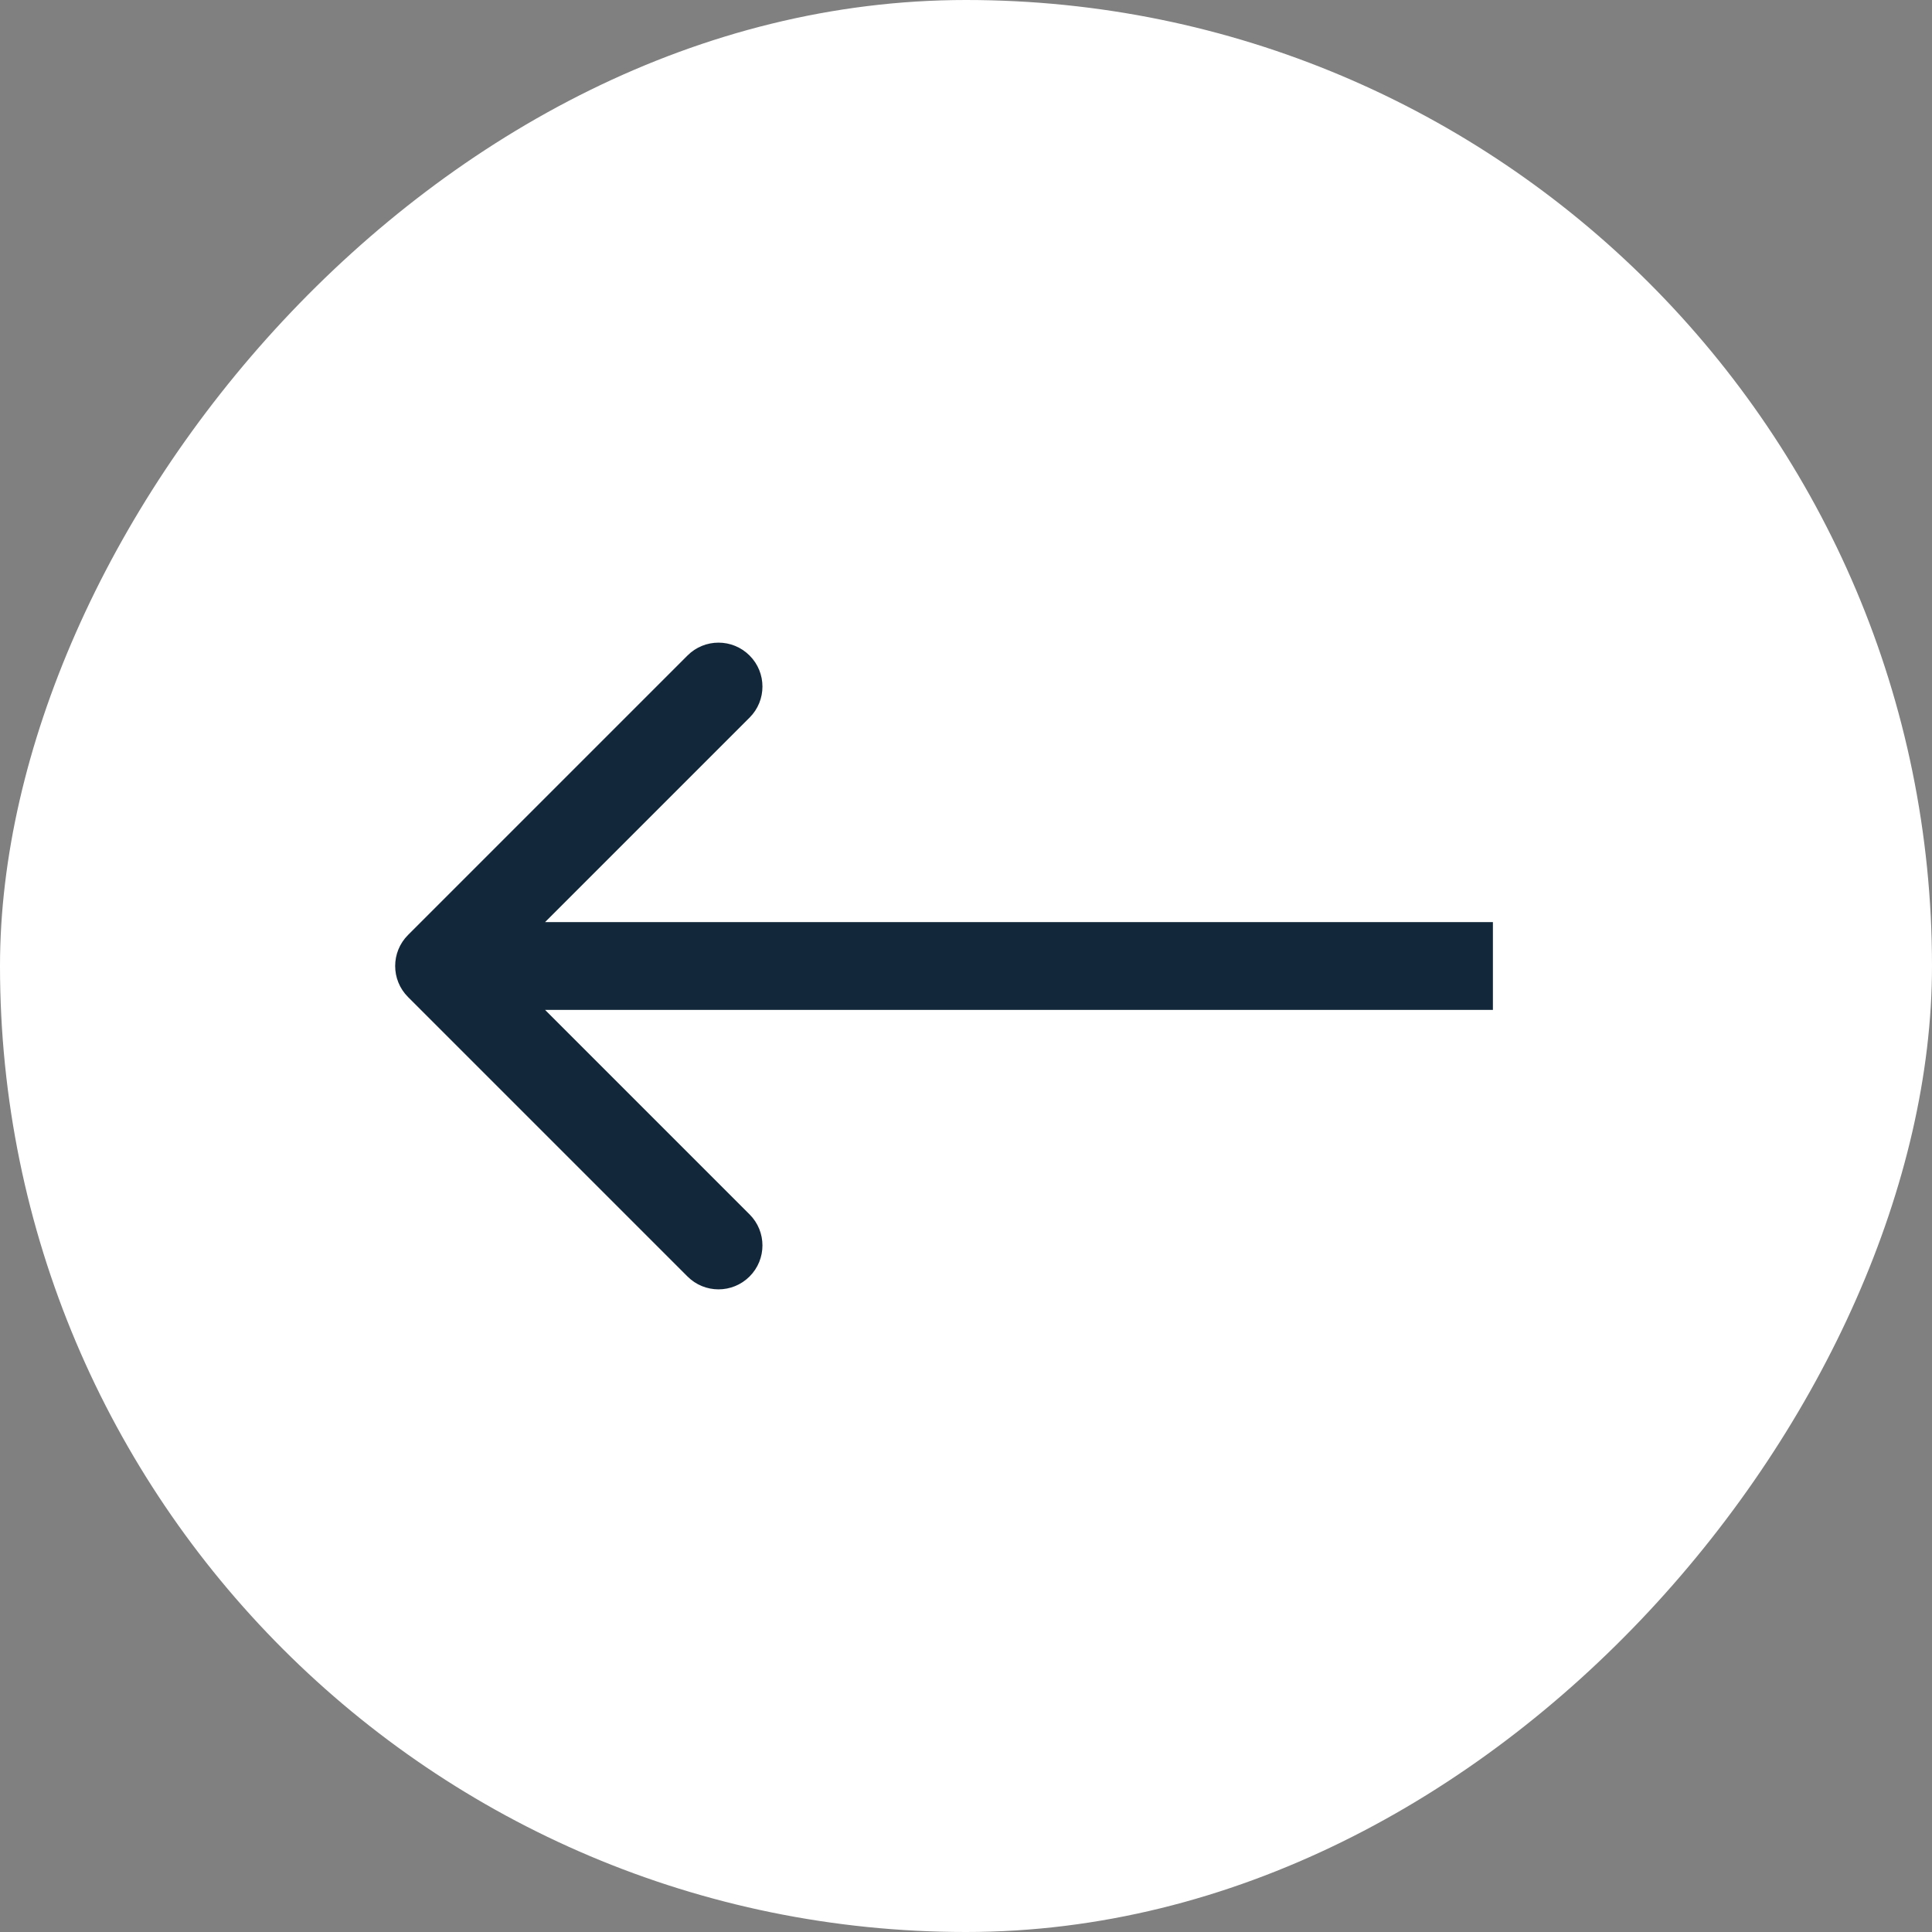
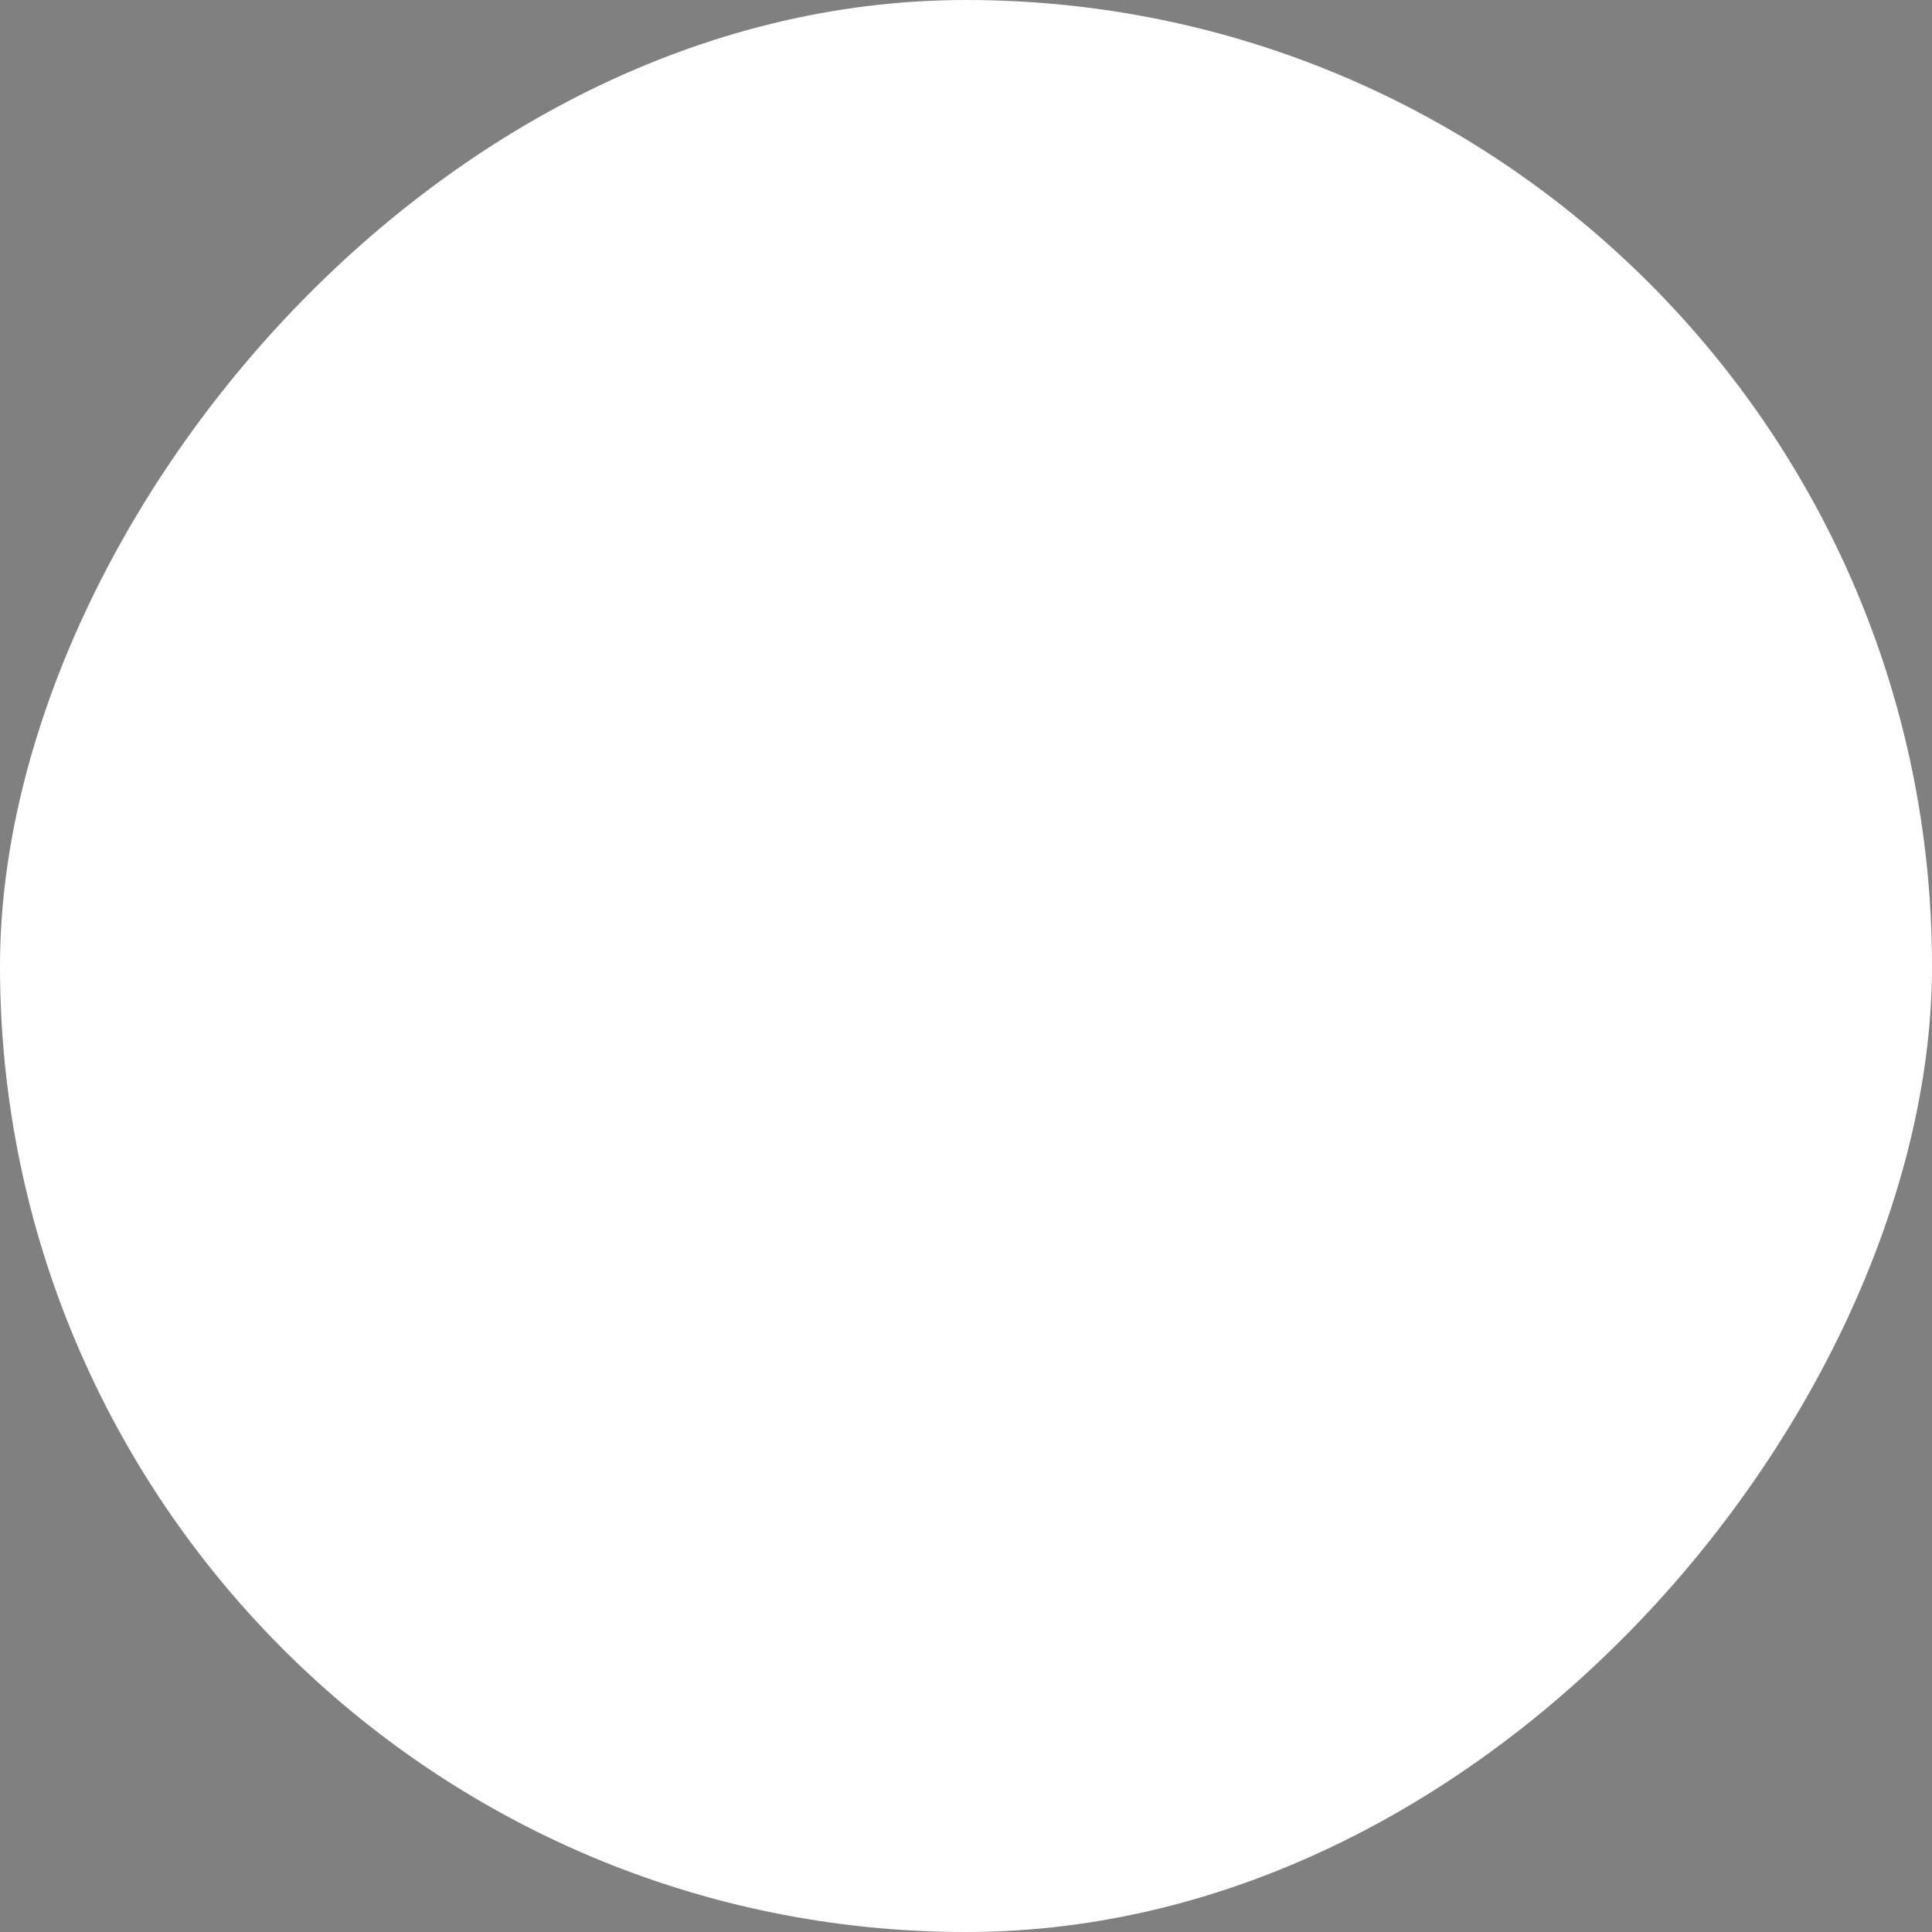
<svg xmlns="http://www.w3.org/2000/svg" width="44" height="44" viewBox="0 0 44 44" fill="none">
  <rect x="0" y="0" width="44" height="44" fill="#808080" stroke="none" />
  <rect width="44" height="44" rx="22" transform="matrix(-1 0 0 1 44 0)" fill="white" />
-   <path d="M9.293 22.707C8.902 22.317 8.902 21.683 9.293 21.293L15.657 14.929C16.047 14.538 16.68 14.538 17.071 14.929C17.462 15.319 17.462 15.953 17.071 16.343L11.414 22L17.071 27.657C17.462 28.047 17.462 28.68 17.071 29.071C16.68 29.462 16.047 29.462 15.657 29.071L9.293 22.707ZM34 22V23H10V22V21H34V22Z" fill="#122739" />
</svg>